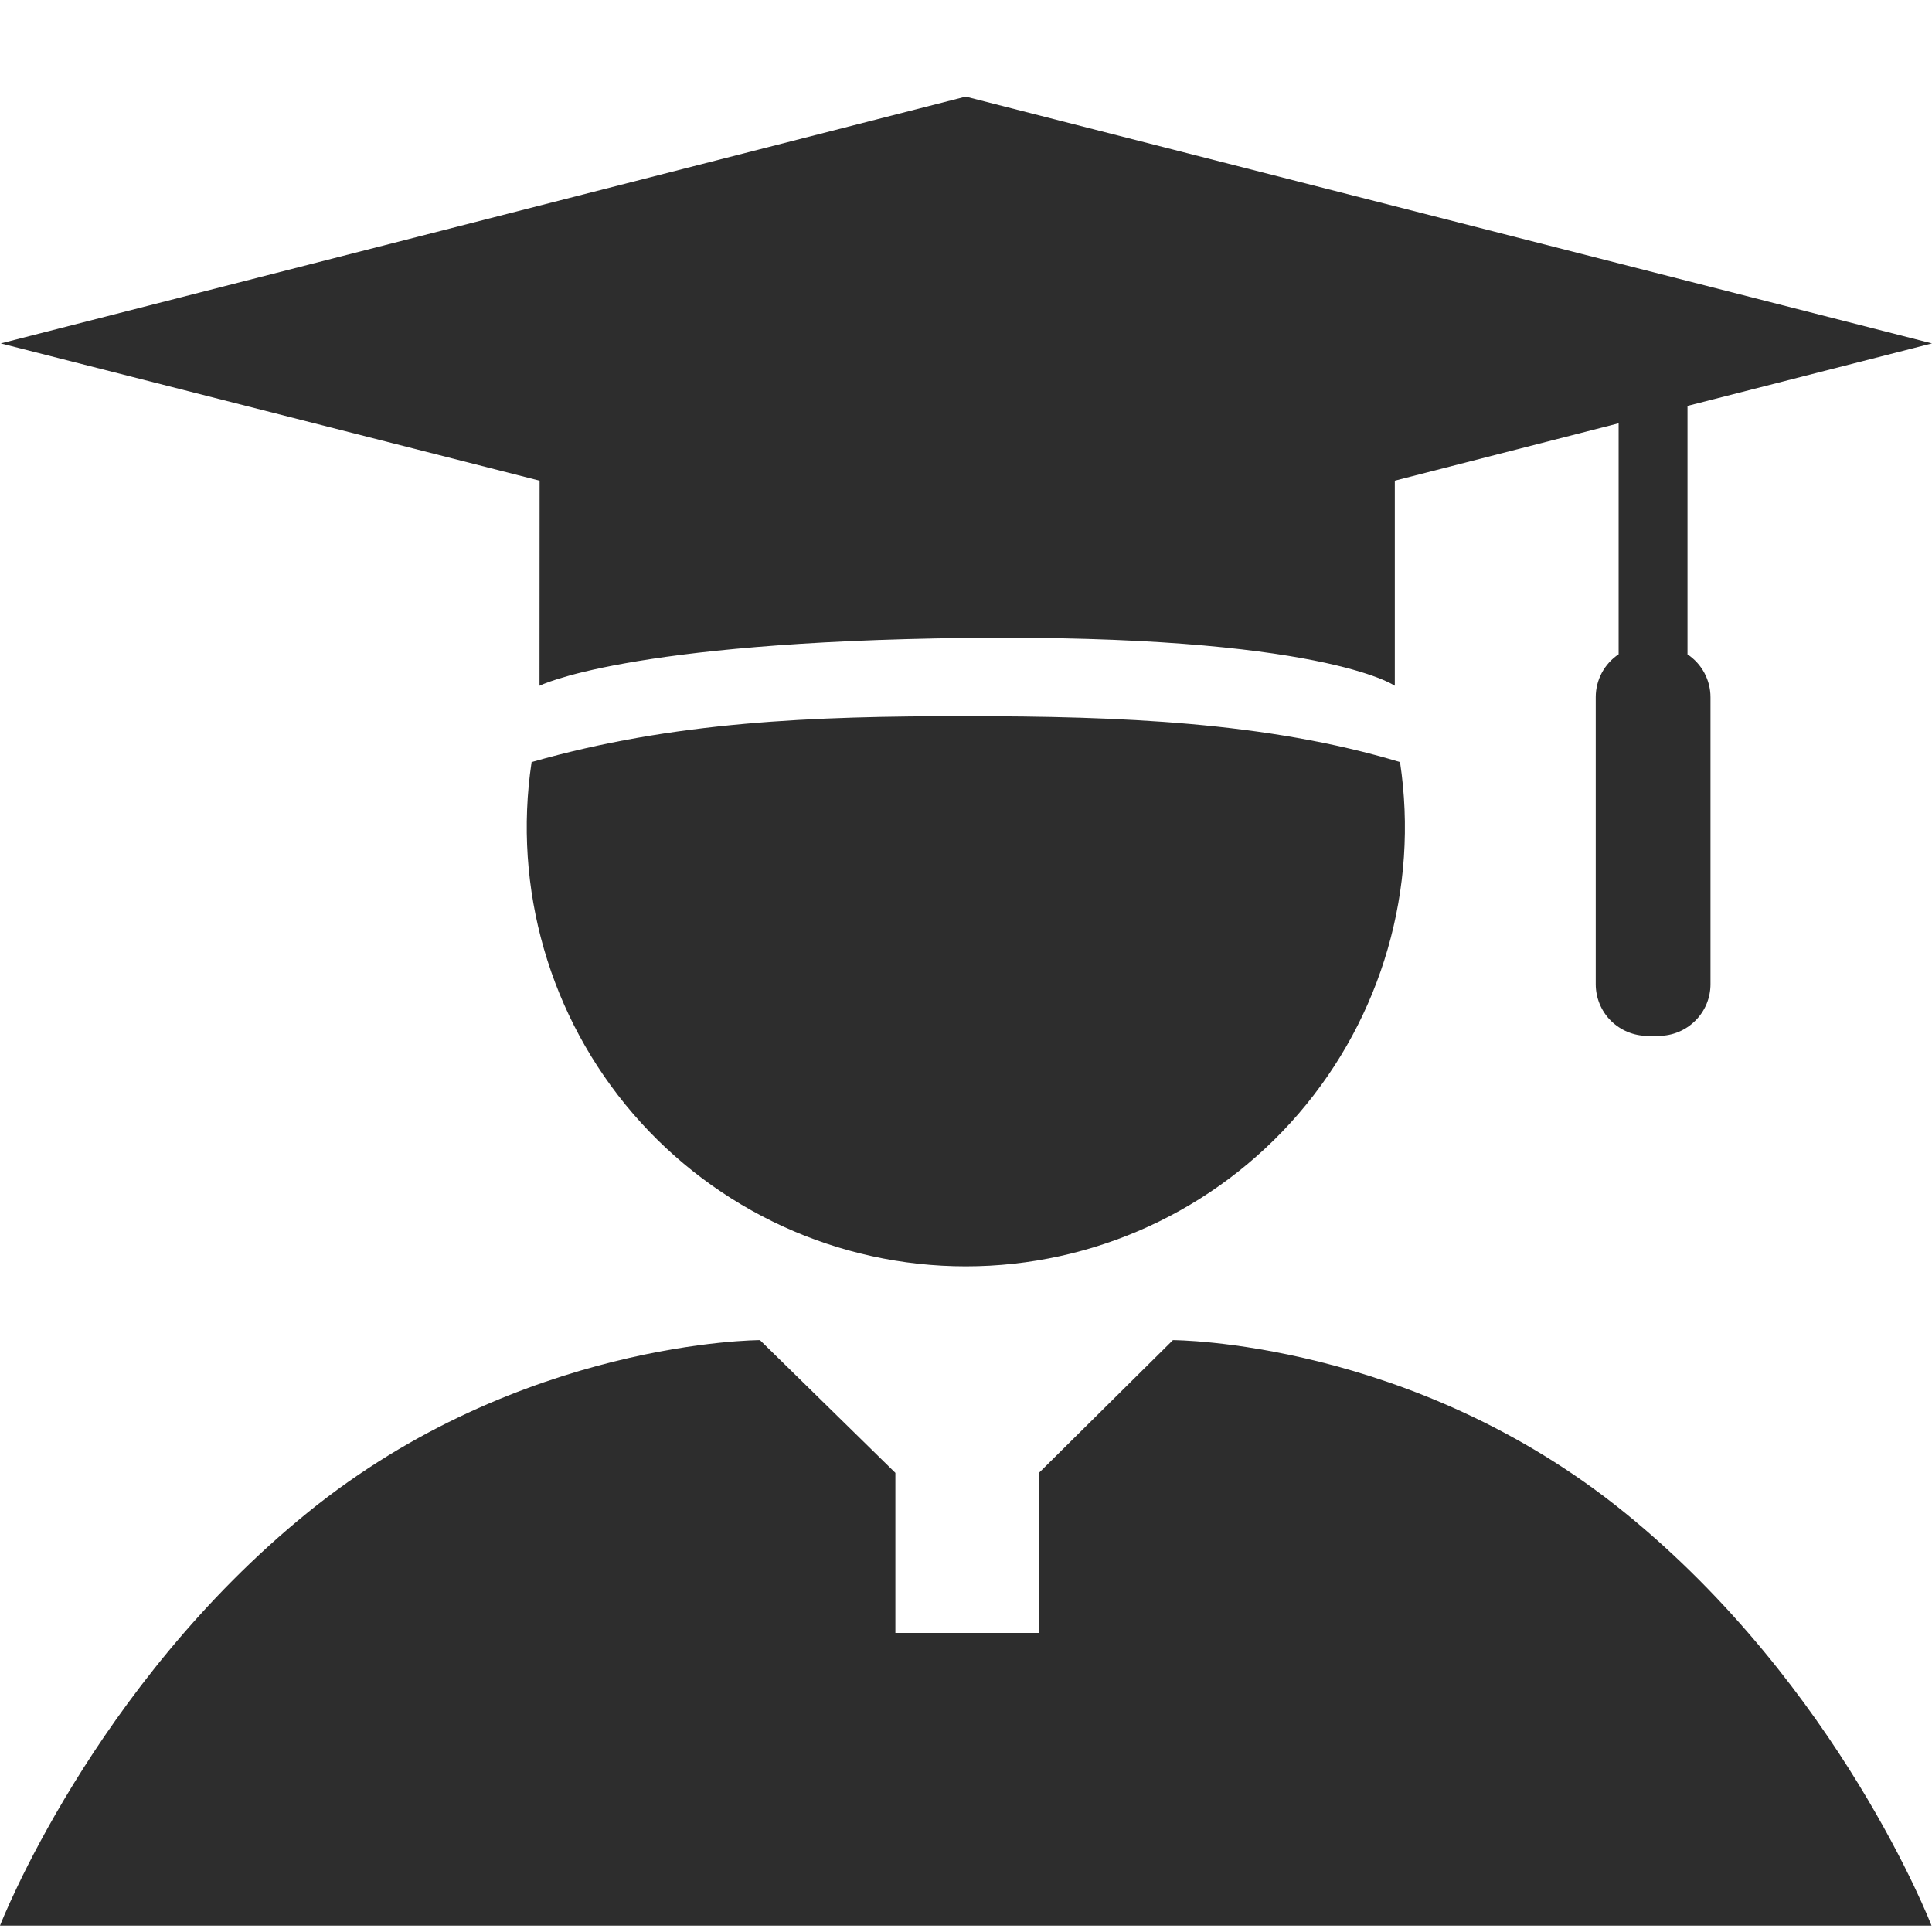
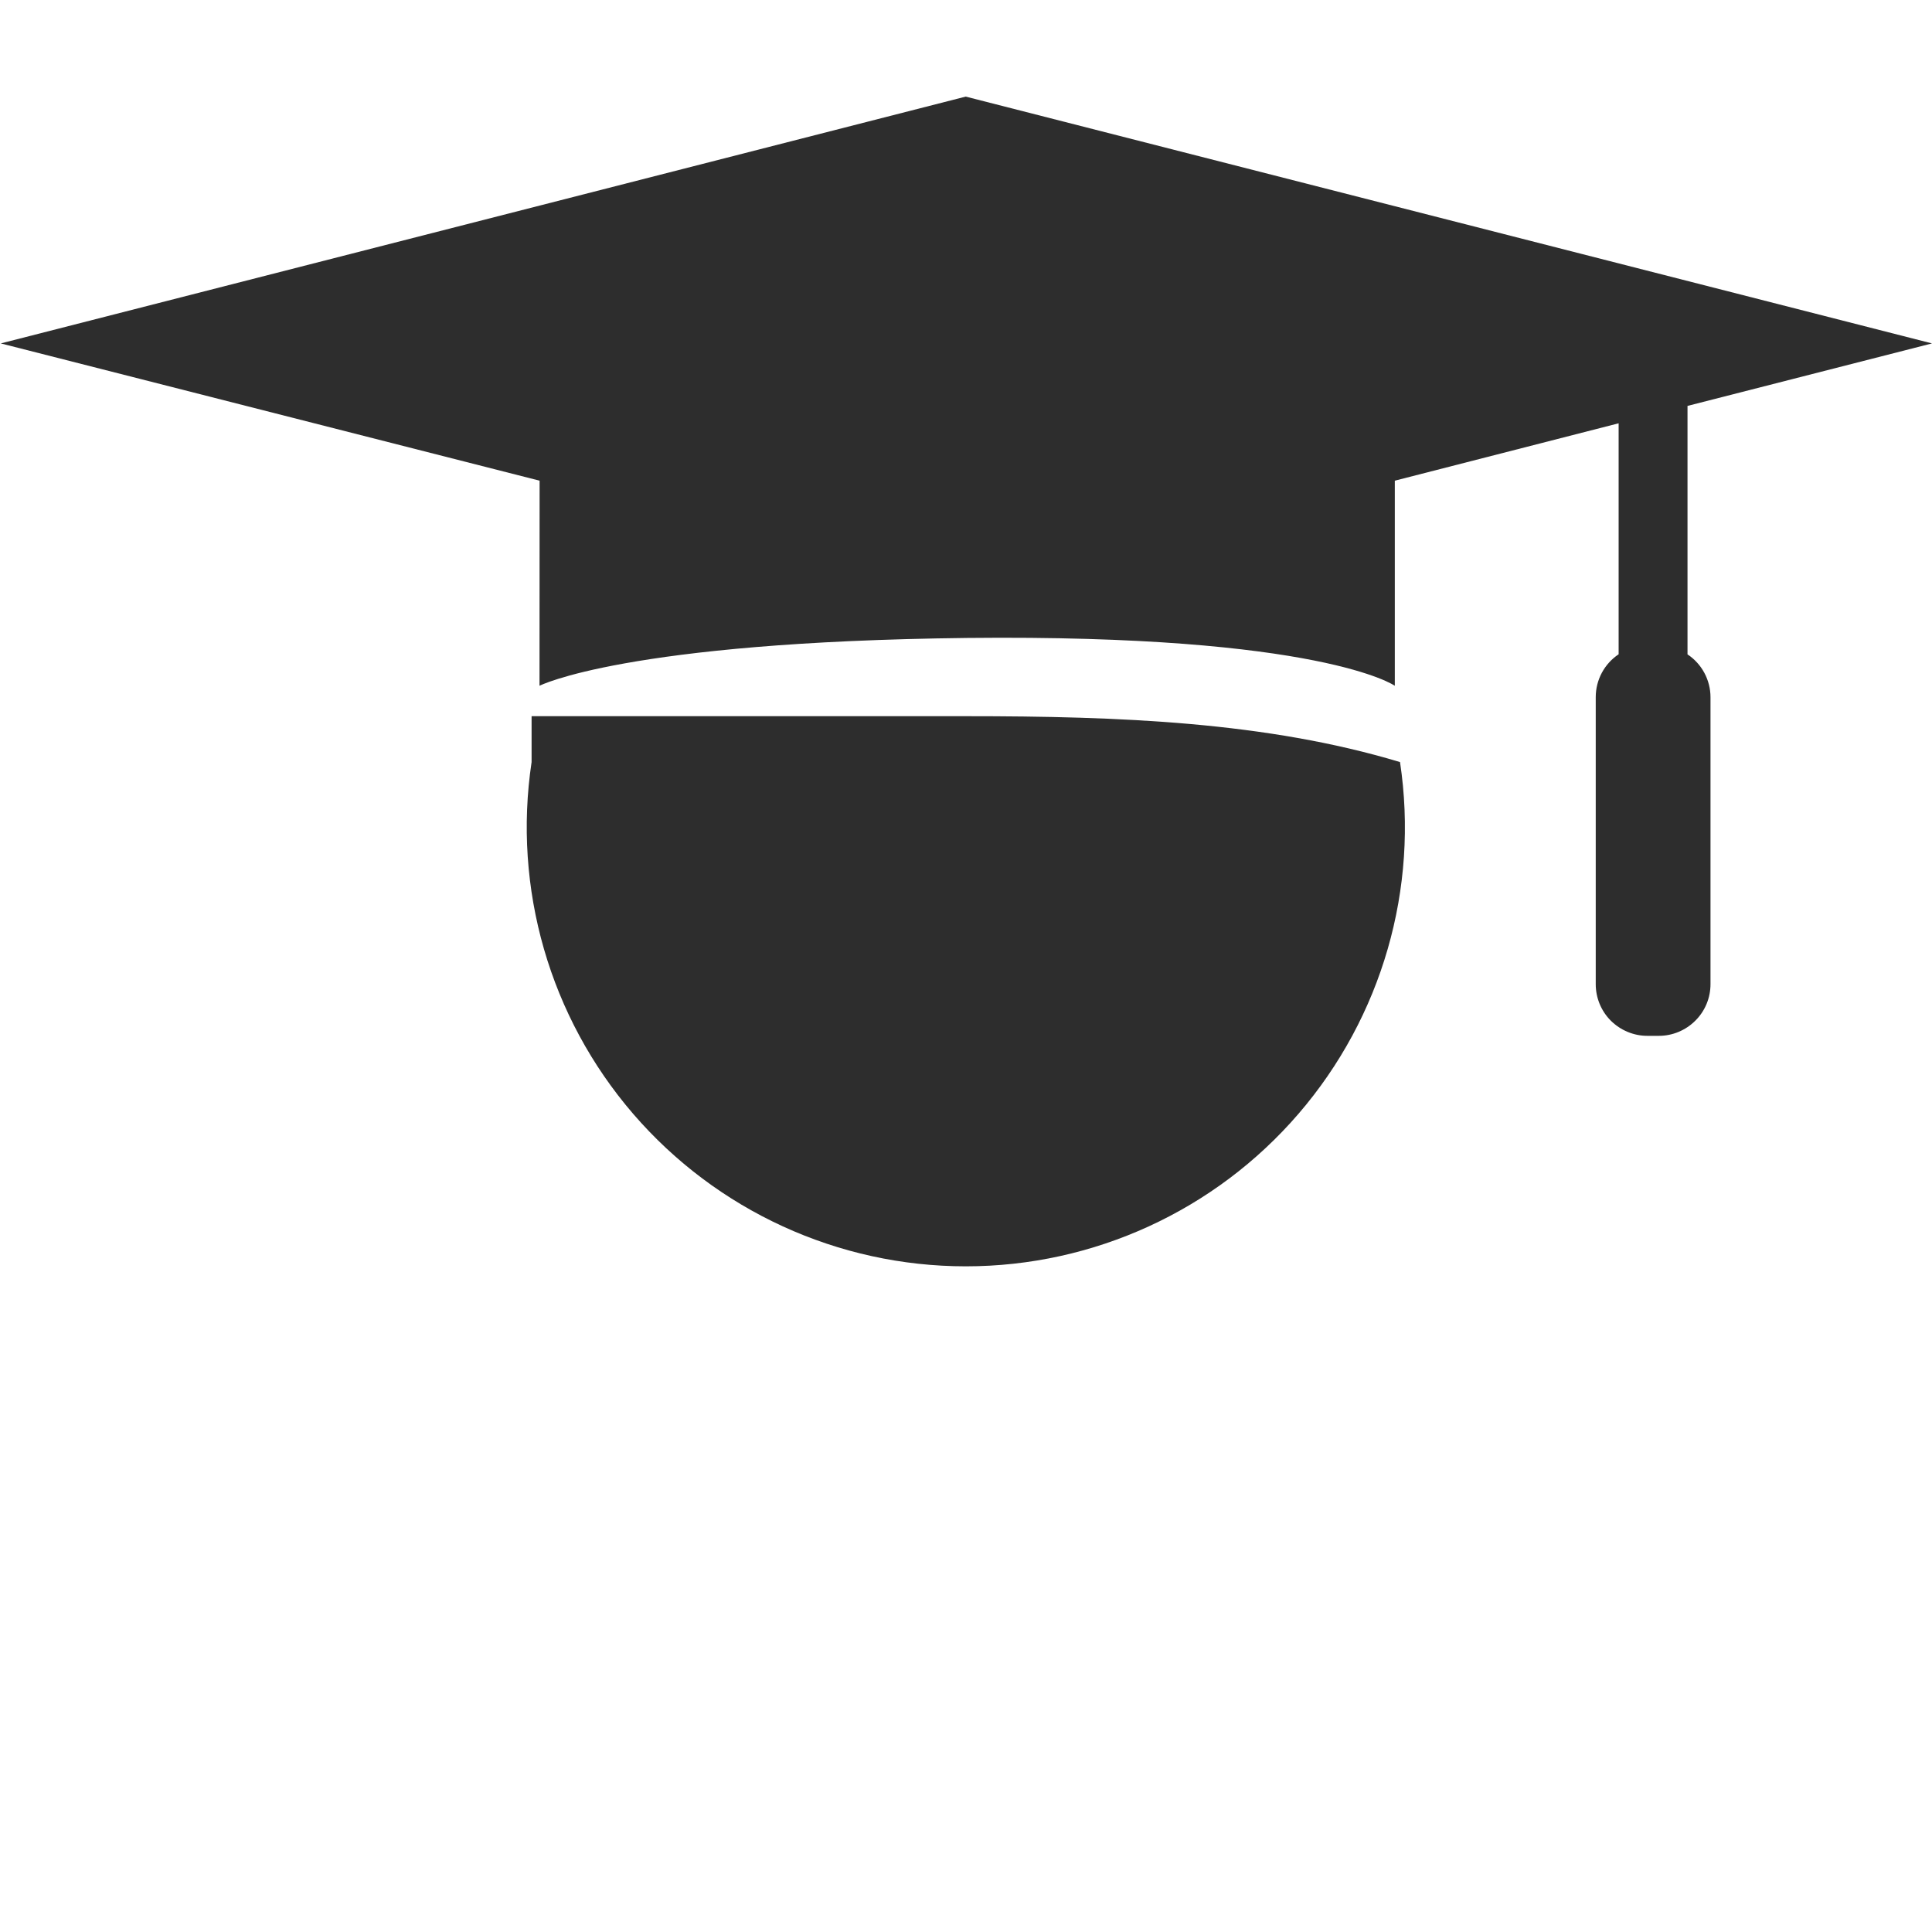
<svg xmlns="http://www.w3.org/2000/svg" width="20" height="20" viewBox="0 0 20 20" fill="none">
  <path d="M5.585 7.099C5.585 7.099 6.471 6.644 10.012 6.604C13.681 6.565 14.439 7.099 14.439 7.099V4.976L16.756 4.382V6.772L16.756 6.773C16.608 6.872 16.519 7.038 16.519 7.217V10.188C16.519 10.33 16.575 10.466 16.675 10.566C16.776 10.666 16.912 10.723 17.053 10.723H17.172C17.314 10.723 17.45 10.666 17.55 10.566C17.651 10.466 17.707 10.33 17.707 10.188V7.218C17.707 7.04 17.618 6.873 17.469 6.774V4.202L20 3.555L9.997 1L0.008 3.555L5.586 4.976L5.585 7.099Z" fill="#2D2D2D" />
-   <path d="M5.503 7.889C5.307 9.198 5.69 10.527 6.554 11.53C7.418 12.532 8.675 13.109 9.998 13.109C11.321 13.109 12.579 12.532 13.442 11.53C14.306 10.527 14.69 9.198 14.493 7.889C13.112 7.473 11.593 7.414 10.004 7.414C8.403 7.412 6.971 7.47 5.503 7.889H5.503Z" fill="#2D2D2D" />
-   <path d="M16.816 15.656C14.617 13.873 12.142 13.873 12.142 13.873L10.755 15.247V16.904H9.269V15.247L7.867 13.873C7.867 13.873 5.385 13.873 3.187 15.656C0.959 17.462 0 19.934 0 19.934H19.995C19.995 19.934 19.044 17.462 16.816 15.656H16.816Z" fill="#2D2D2D" />
+   <path d="M5.503 7.889C5.307 9.198 5.69 10.527 6.554 11.53C7.418 12.532 8.675 13.109 9.998 13.109C11.321 13.109 12.579 12.532 13.442 11.53C14.306 10.527 14.69 9.198 14.493 7.889C13.112 7.473 11.593 7.414 10.004 7.414H5.503Z" fill="#2D2D2D" />
</svg>